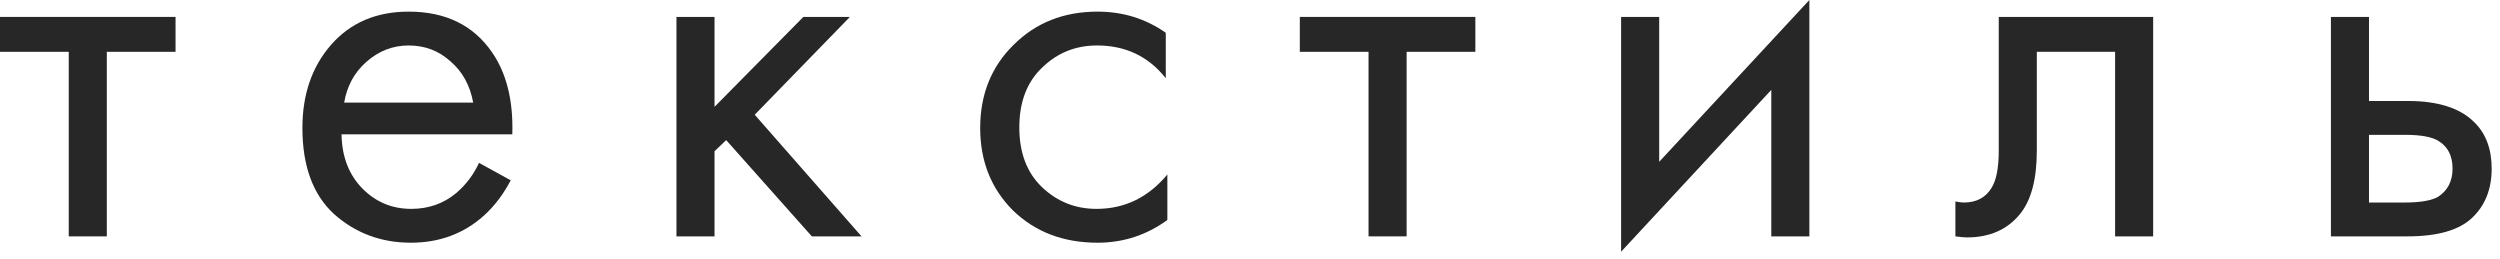
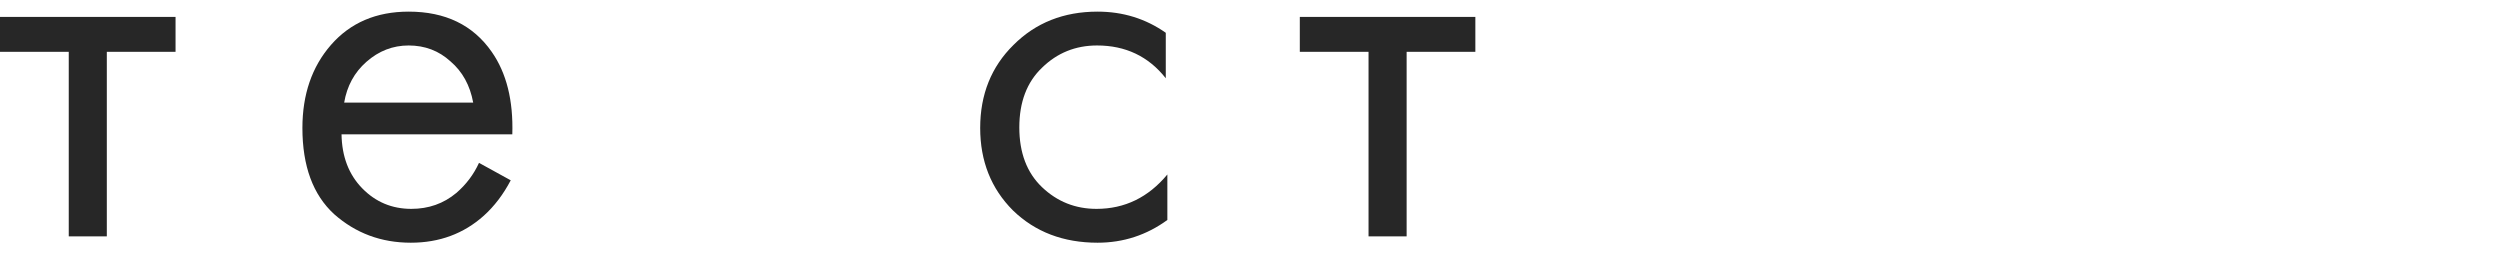
<svg xmlns="http://www.w3.org/2000/svg" width="106" height="11" viewBox="0 0 106 11" fill="none">
  <path d="M7.443 2.197H4.529V10.022H2.915V2.197H0V0.717H7.443V2.197Z" fill="#272727" />
  <path d="M20.31 6.905L21.655 7.645C21.341 8.243 20.96 8.744 20.512 9.147C19.66 9.909 18.628 10.291 17.418 10.291C16.162 10.291 15.079 9.887 14.167 9.08C13.27 8.258 12.822 7.04 12.822 5.426C12.822 4.006 13.225 2.832 14.032 1.906C14.854 0.964 15.953 0.493 17.328 0.493C18.882 0.493 20.056 1.061 20.848 2.197C21.476 3.094 21.767 4.26 21.722 5.695H14.481C14.496 6.636 14.787 7.398 15.355 7.981C15.923 8.564 16.618 8.856 17.44 8.856C18.172 8.856 18.808 8.632 19.346 8.183C19.764 7.824 20.085 7.398 20.31 6.905ZM14.593 4.349H20.063C19.929 3.617 19.607 3.034 19.099 2.601C18.606 2.152 18.015 1.928 17.328 1.928C16.655 1.928 16.058 2.16 15.534 2.623C15.026 3.071 14.712 3.647 14.593 4.349Z" fill="#272727" />
-   <path d="M28.682 0.717H30.296V4.529L34.063 0.717H36.036L32 4.865L36.529 10.022H34.422L30.79 5.941L30.296 6.412V10.022H28.682V0.717Z" fill="#272727" />
  <path d="M49.429 1.39V3.318C48.697 2.391 47.725 1.928 46.515 1.928C45.603 1.928 44.826 2.242 44.183 2.87C43.54 3.483 43.219 4.327 43.219 5.403C43.219 6.479 43.54 7.324 44.183 7.937C44.826 8.549 45.595 8.856 46.492 8.856C47.688 8.856 48.689 8.37 49.496 7.398V9.327C48.614 9.969 47.628 10.291 46.537 10.291C45.087 10.291 43.892 9.835 42.95 8.923C42.023 7.996 41.56 6.831 41.56 5.426C41.56 4.006 42.031 2.832 42.972 1.906C43.914 0.964 45.102 0.493 46.537 0.493C47.613 0.493 48.577 0.792 49.429 1.39Z" fill="#272727" />
  <path d="M62.555 2.197H59.641V10.022H58.026V2.197H55.112V0.717H62.555V2.197Z" fill="#272727" />
-   <path d="M68.735 0.717H70.35V6.86L76.717 0V10.022H75.103V3.811L68.735 10.672V0.717Z" fill="#272727" />
-   <path d="M91.294 0.717V10.022H89.68V2.197H86.361V6.39C86.361 7.6 86.122 8.497 85.644 9.08C85.106 9.738 84.359 10.066 83.402 10.066C83.282 10.066 83.118 10.052 82.909 10.022V8.542C83.058 8.572 83.178 8.587 83.267 8.587C83.791 8.587 84.179 8.385 84.433 7.981C84.643 7.653 84.747 7.122 84.747 6.39V0.717H91.294Z" fill="#272727" />
-   <path d="M98.831 10.022V0.717H100.445V4.282H102.104C103.39 4.282 104.331 4.589 104.929 5.201C105.408 5.68 105.647 6.33 105.647 7.152C105.647 8.019 105.37 8.714 104.817 9.237C104.264 9.76 103.352 10.022 102.082 10.022H98.831ZM100.445 8.587H101.947C102.62 8.587 103.098 8.505 103.382 8.34C103.786 8.071 103.988 7.675 103.988 7.152C103.988 6.614 103.793 6.225 103.405 5.986C103.136 5.807 102.657 5.717 101.97 5.717H100.445V8.587Z" fill="#272727" />
</svg>